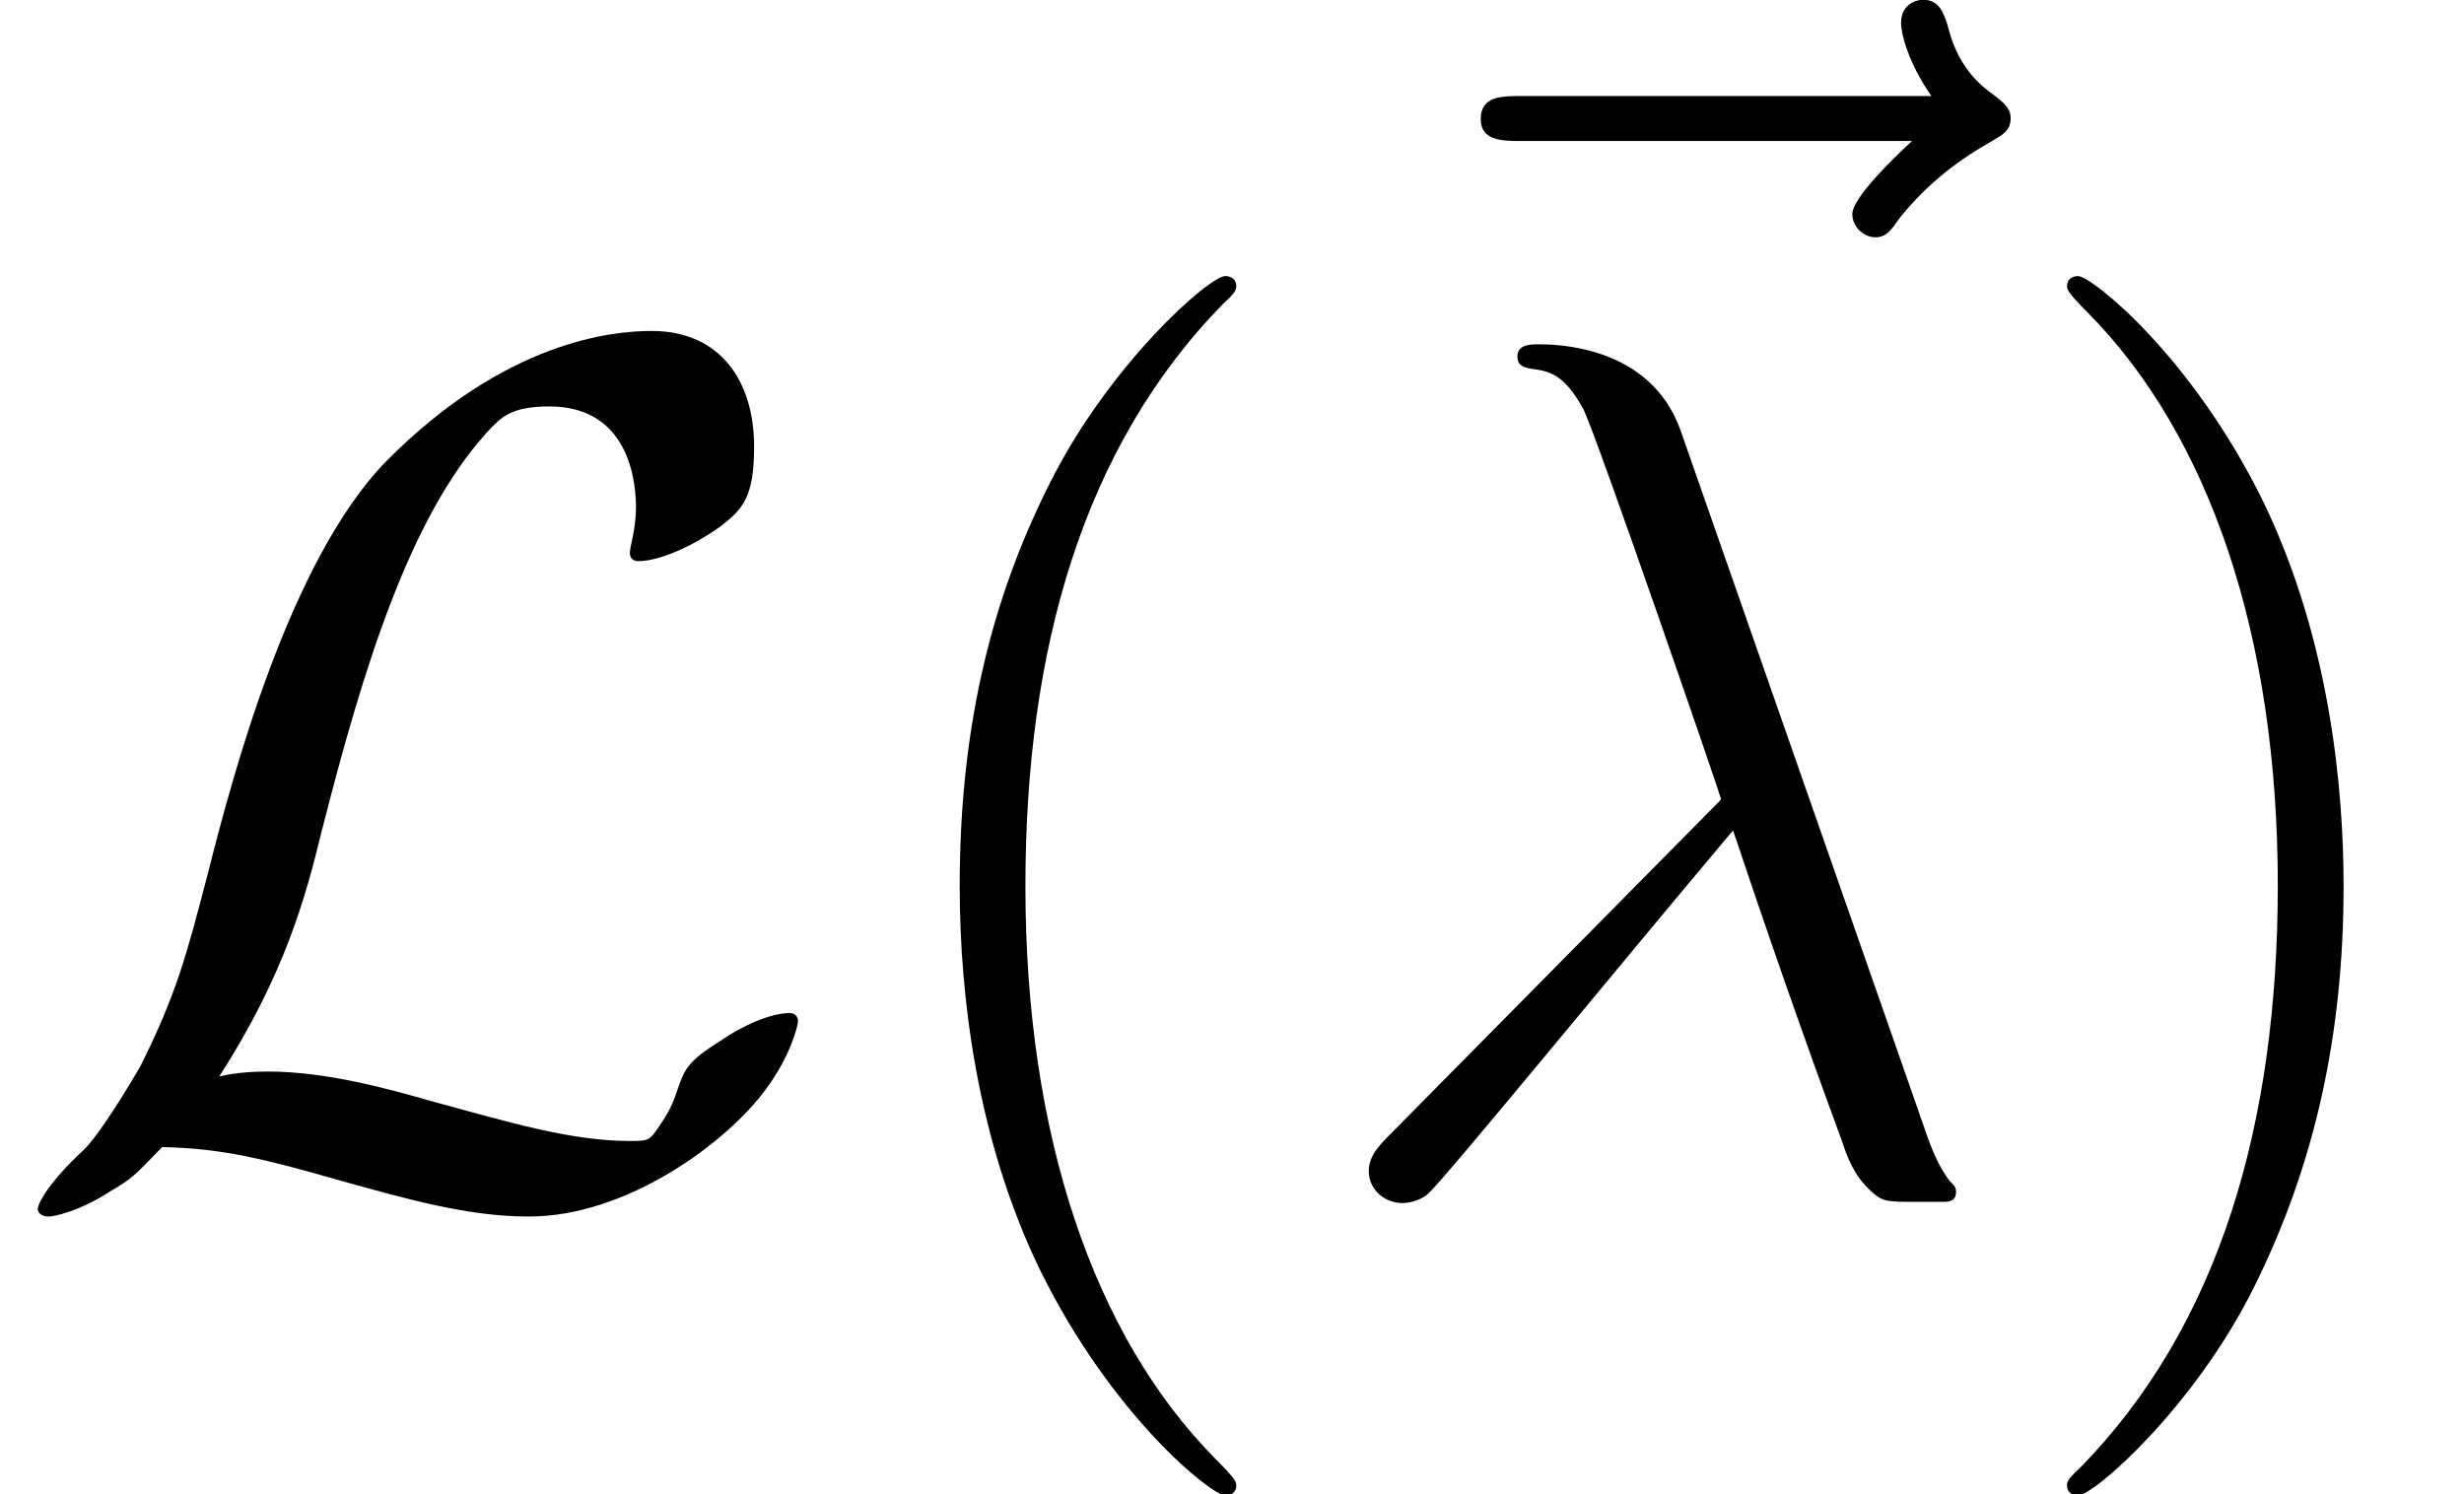
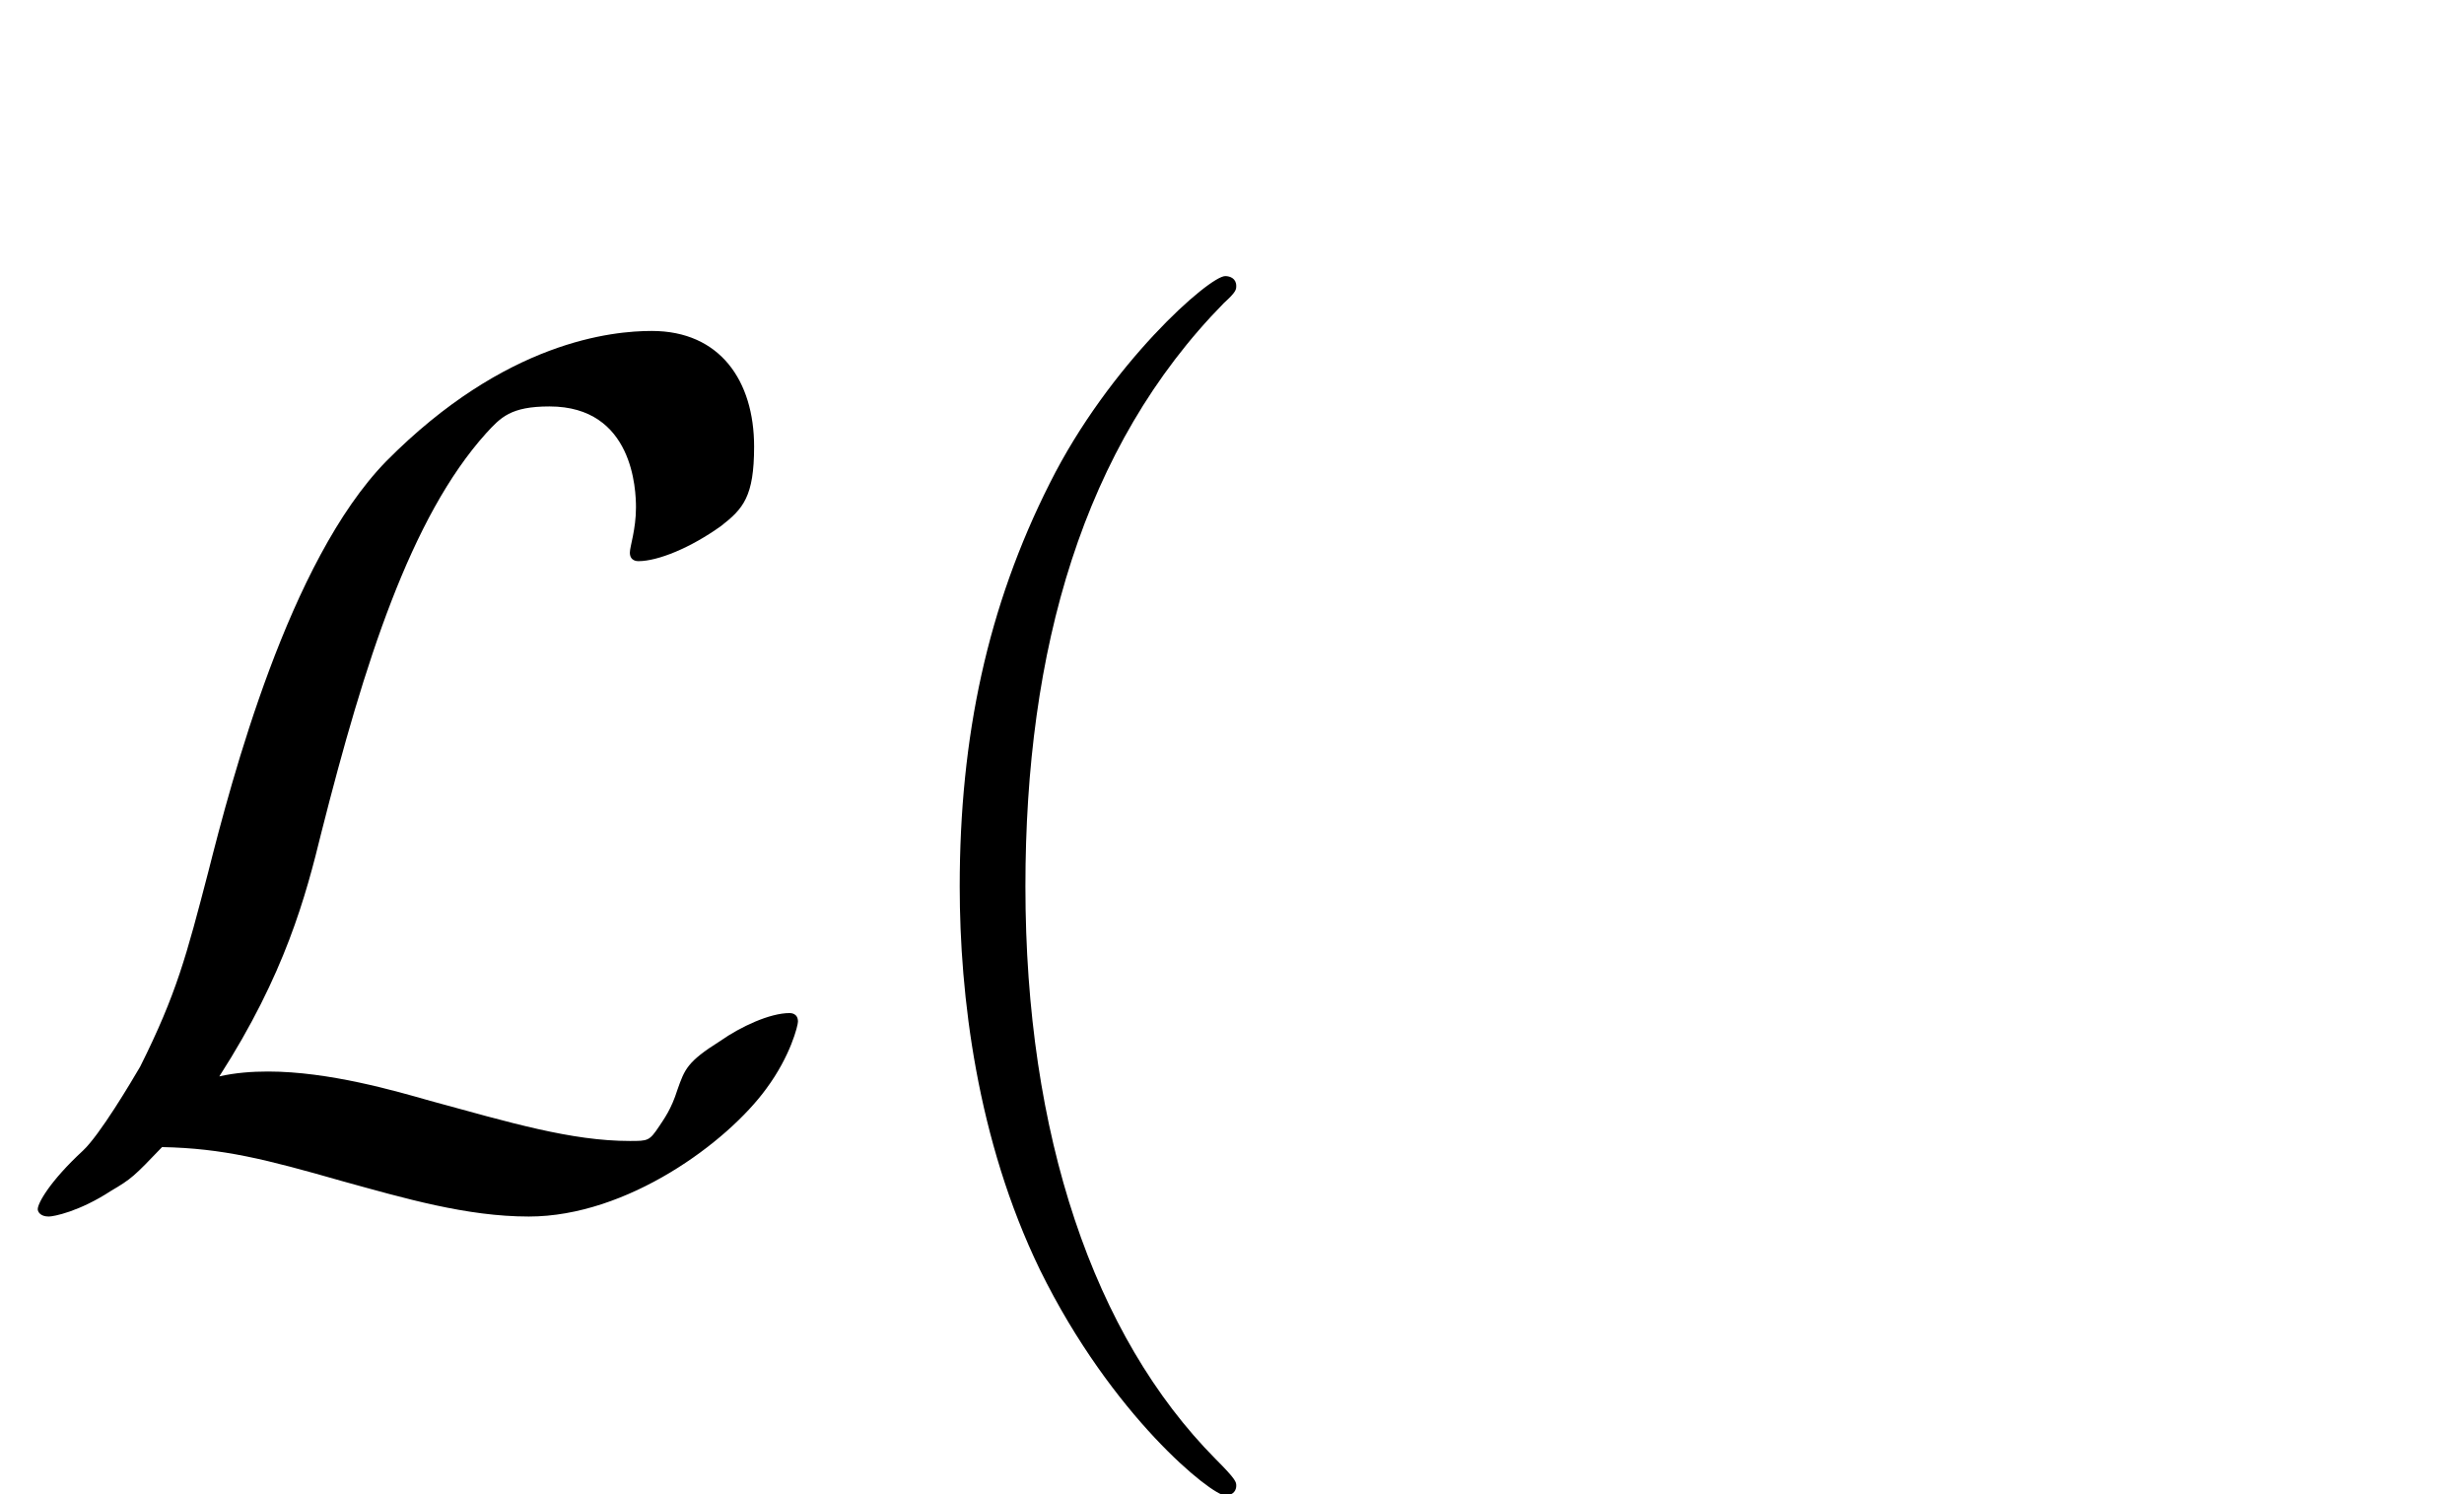
<svg xmlns="http://www.w3.org/2000/svg" xmlns:xlink="http://www.w3.org/1999/xlink" version="1.1" width="30.224pt" height="18.331pt" viewBox="56.413 53.798 30.224 18.331">
  <defs>
-     <path id="g1-21" d="M4.618-9.31C4.244-10.371 3.064-10.371 2.869-10.371C2.78-10.371 2.615-10.371 2.615-10.222C2.615-10.102 2.705-10.087 2.78-10.072C3.004-10.042 3.183-10.012 3.422-9.579C3.572-9.295 5.111-4.827 5.111-4.797C5.111-4.782 5.096-4.767 4.976-4.648L1.091-.717C.912-.538 .792-.418 .792-.224C.792-.015 .971 .164 1.21 .164C1.27 .164 1.435 .134 1.524 .045C1.763-.179 3.9-2.795 5.26-4.408C5.649-3.243 6.127-1.868 6.59-.613C6.665-.389 6.74-.179 6.949 .015C7.098 .149 7.128 .149 7.547 .149H7.831C7.89 .149 7.995 .149 7.995 .03C7.995-.03 7.98-.045 7.92-.105C7.786-.269 7.681-.538 7.621-.717L4.618-9.31Z" />
-     <path id="g1-126" d="M7.995-8.922C7.816-8.757 7.263-8.234 7.263-8.025C7.263-7.875 7.397-7.741 7.547-7.741C7.681-7.741 7.741-7.831 7.846-7.98C8.204-8.428 8.608-8.712 8.951-8.907C9.101-8.996 9.205-9.041 9.205-9.205C9.205-9.34 9.086-9.415 8.996-9.489C8.578-9.773 8.473-10.177 8.428-10.356C8.384-10.476 8.339-10.655 8.13-10.655C8.04-10.655 7.861-10.595 7.861-10.371C7.861-10.237 7.95-9.878 8.234-9.474H3.213C2.959-9.474 2.705-9.474 2.705-9.191C2.705-8.922 2.974-8.922 3.213-8.922H7.995Z" />
    <path id="g2-40" d="M4.857 3.631C4.857 3.587 4.857 3.557 4.603 3.303C3.108 1.793 2.271-.672 2.271-3.721C2.271-6.62 2.974-9.116 4.707-10.879C4.857-11.014 4.857-11.044 4.857-11.088C4.857-11.178 4.782-11.208 4.722-11.208C4.528-11.208 3.303-10.132 2.57-8.667C1.808-7.158 1.465-5.559 1.465-3.721C1.465-2.391 1.674-.613 2.451 .986C3.333 2.78 4.558 3.751 4.722 3.751C4.782 3.751 4.857 3.721 4.857 3.631Z" />
-     <path id="g2-41" d="M4.214-3.721C4.214-4.857 4.065-6.71 3.228-8.443C2.346-10.237 1.121-11.208 .956-11.208C.897-11.208 .822-11.178 .822-11.088C.822-11.044 .822-11.014 1.076-10.76C2.57-9.25 3.407-6.785 3.407-3.736C3.407-.837 2.705 1.659 .971 3.422C.822 3.557 .822 3.587 .822 3.631C.822 3.721 .897 3.751 .956 3.751C1.151 3.751 2.376 2.675 3.108 1.21C3.87-.314 4.214-1.928 4.214-3.721Z" />
    <path id="g0-76" d="M2.69-1.39C3.497-2.645 3.751-3.601 3.945-4.394C4.468-6.456 5.036-8.249 5.963-9.28C6.142-9.474 6.262-9.609 6.74-9.609C7.771-9.609 7.801-8.578 7.801-8.369C7.801-8.1 7.726-7.89 7.726-7.816C7.726-7.711 7.816-7.711 7.831-7.711C8.07-7.711 8.473-7.875 8.847-8.144C9.116-8.354 9.25-8.503 9.25-9.116C9.25-9.923 8.832-10.535 7.995-10.535C7.517-10.535 6.202-10.416 4.737-8.936C3.542-7.711 2.839-5.021 2.555-3.9C2.286-2.869 2.167-2.406 1.719-1.509C1.614-1.33 1.225-.672 1.016-.478C.613-.105 .463 .164 .463 .239C.463 .269 .493 .329 .598 .329C.658 .329 .971 .269 1.36 .015C1.614-.134 1.644-.164 1.988-.523C2.735-.508 3.258-.374 4.199-.105C4.961 .105 5.724 .329 6.486 .329C7.696 .329 8.922-.583 9.4-1.24C9.699-1.644 9.788-2.017 9.788-2.062C9.788-2.167 9.699-2.167 9.684-2.167C9.445-2.167 9.086-2.002 8.832-1.823C8.428-1.569 8.399-1.479 8.309-1.225C8.234-.986 8.144-.867 8.085-.777C7.965-.598 7.95-.598 7.726-.598C7.009-.598 6.262-.822 5.275-1.091C4.857-1.21 4.035-1.45 3.288-1.45C3.093-1.45 2.884-1.435 2.69-1.39Z" />
  </defs>
  <g id="page1">
    <use x="56.413" y="68.393" xlink:href="#g0-76" />
    <use x="66.72" y="68.393" xlink:href="#g2-40" />
    <use x="71.871" y="64.45" xlink:href="#g1-126" />
    <use x="72.411" y="68.393" xlink:href="#g1-21" />
    <use x="80.946" y="68.393" xlink:href="#g2-41" />
  </g>
</svg>